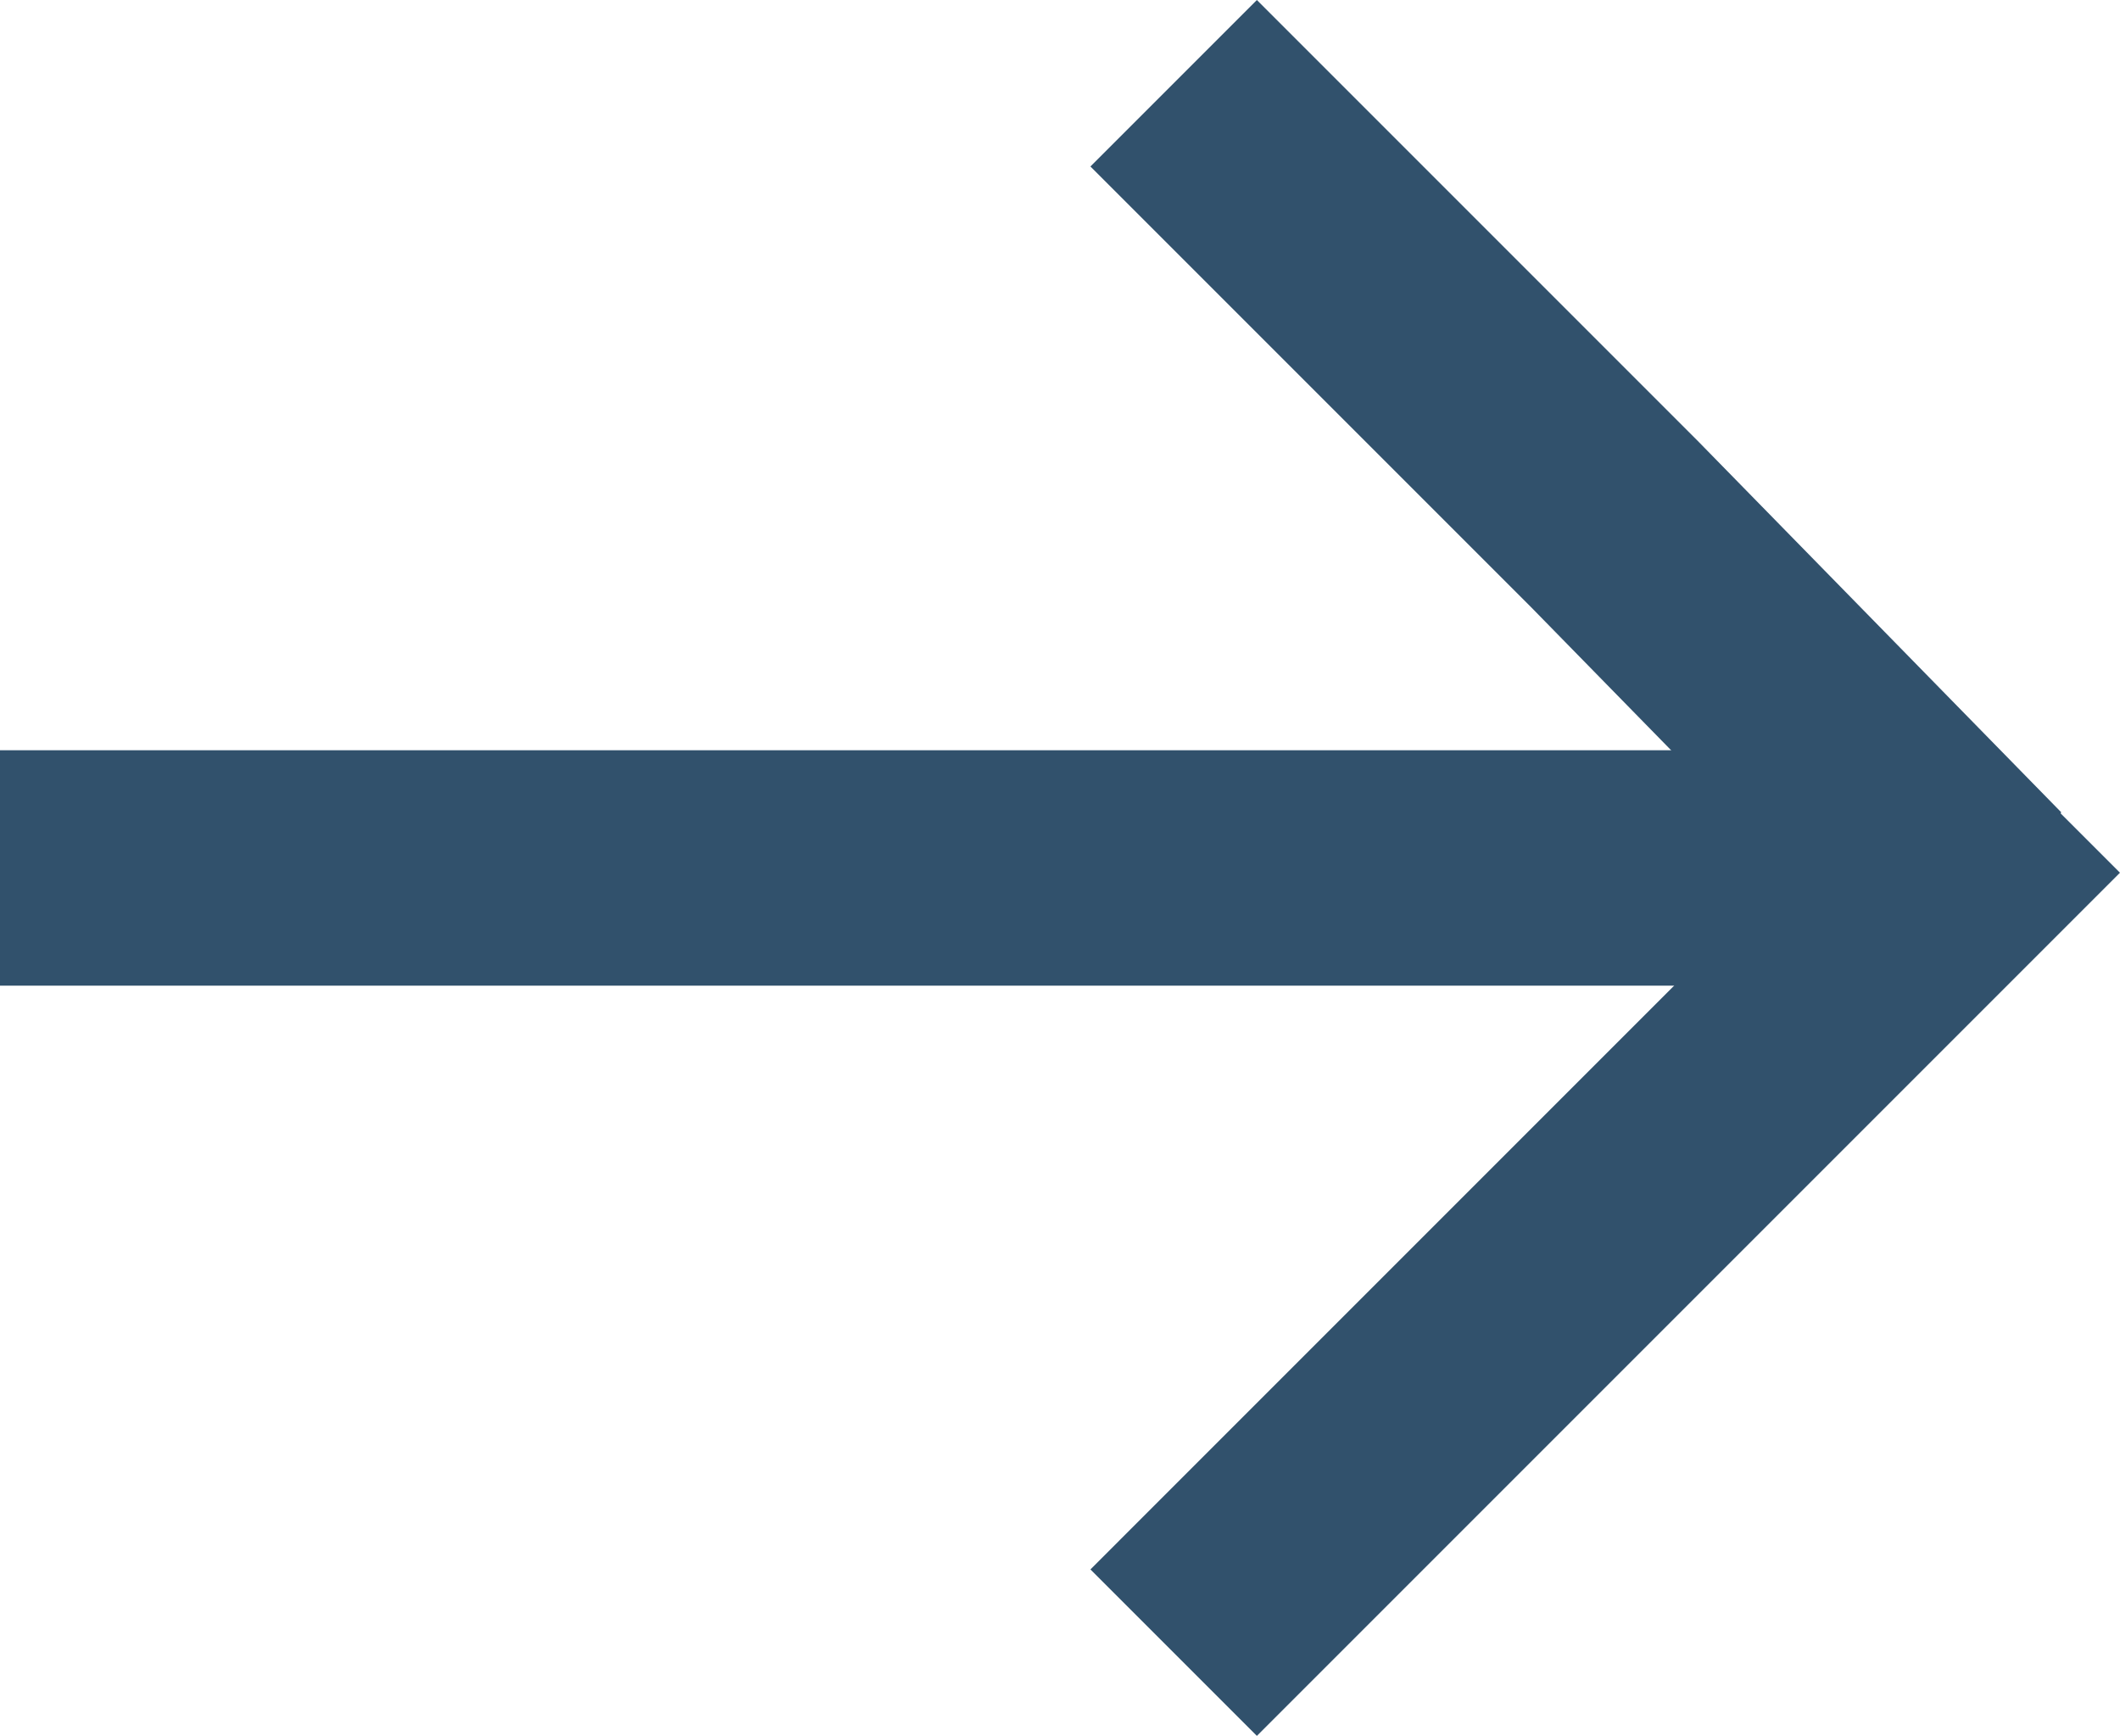
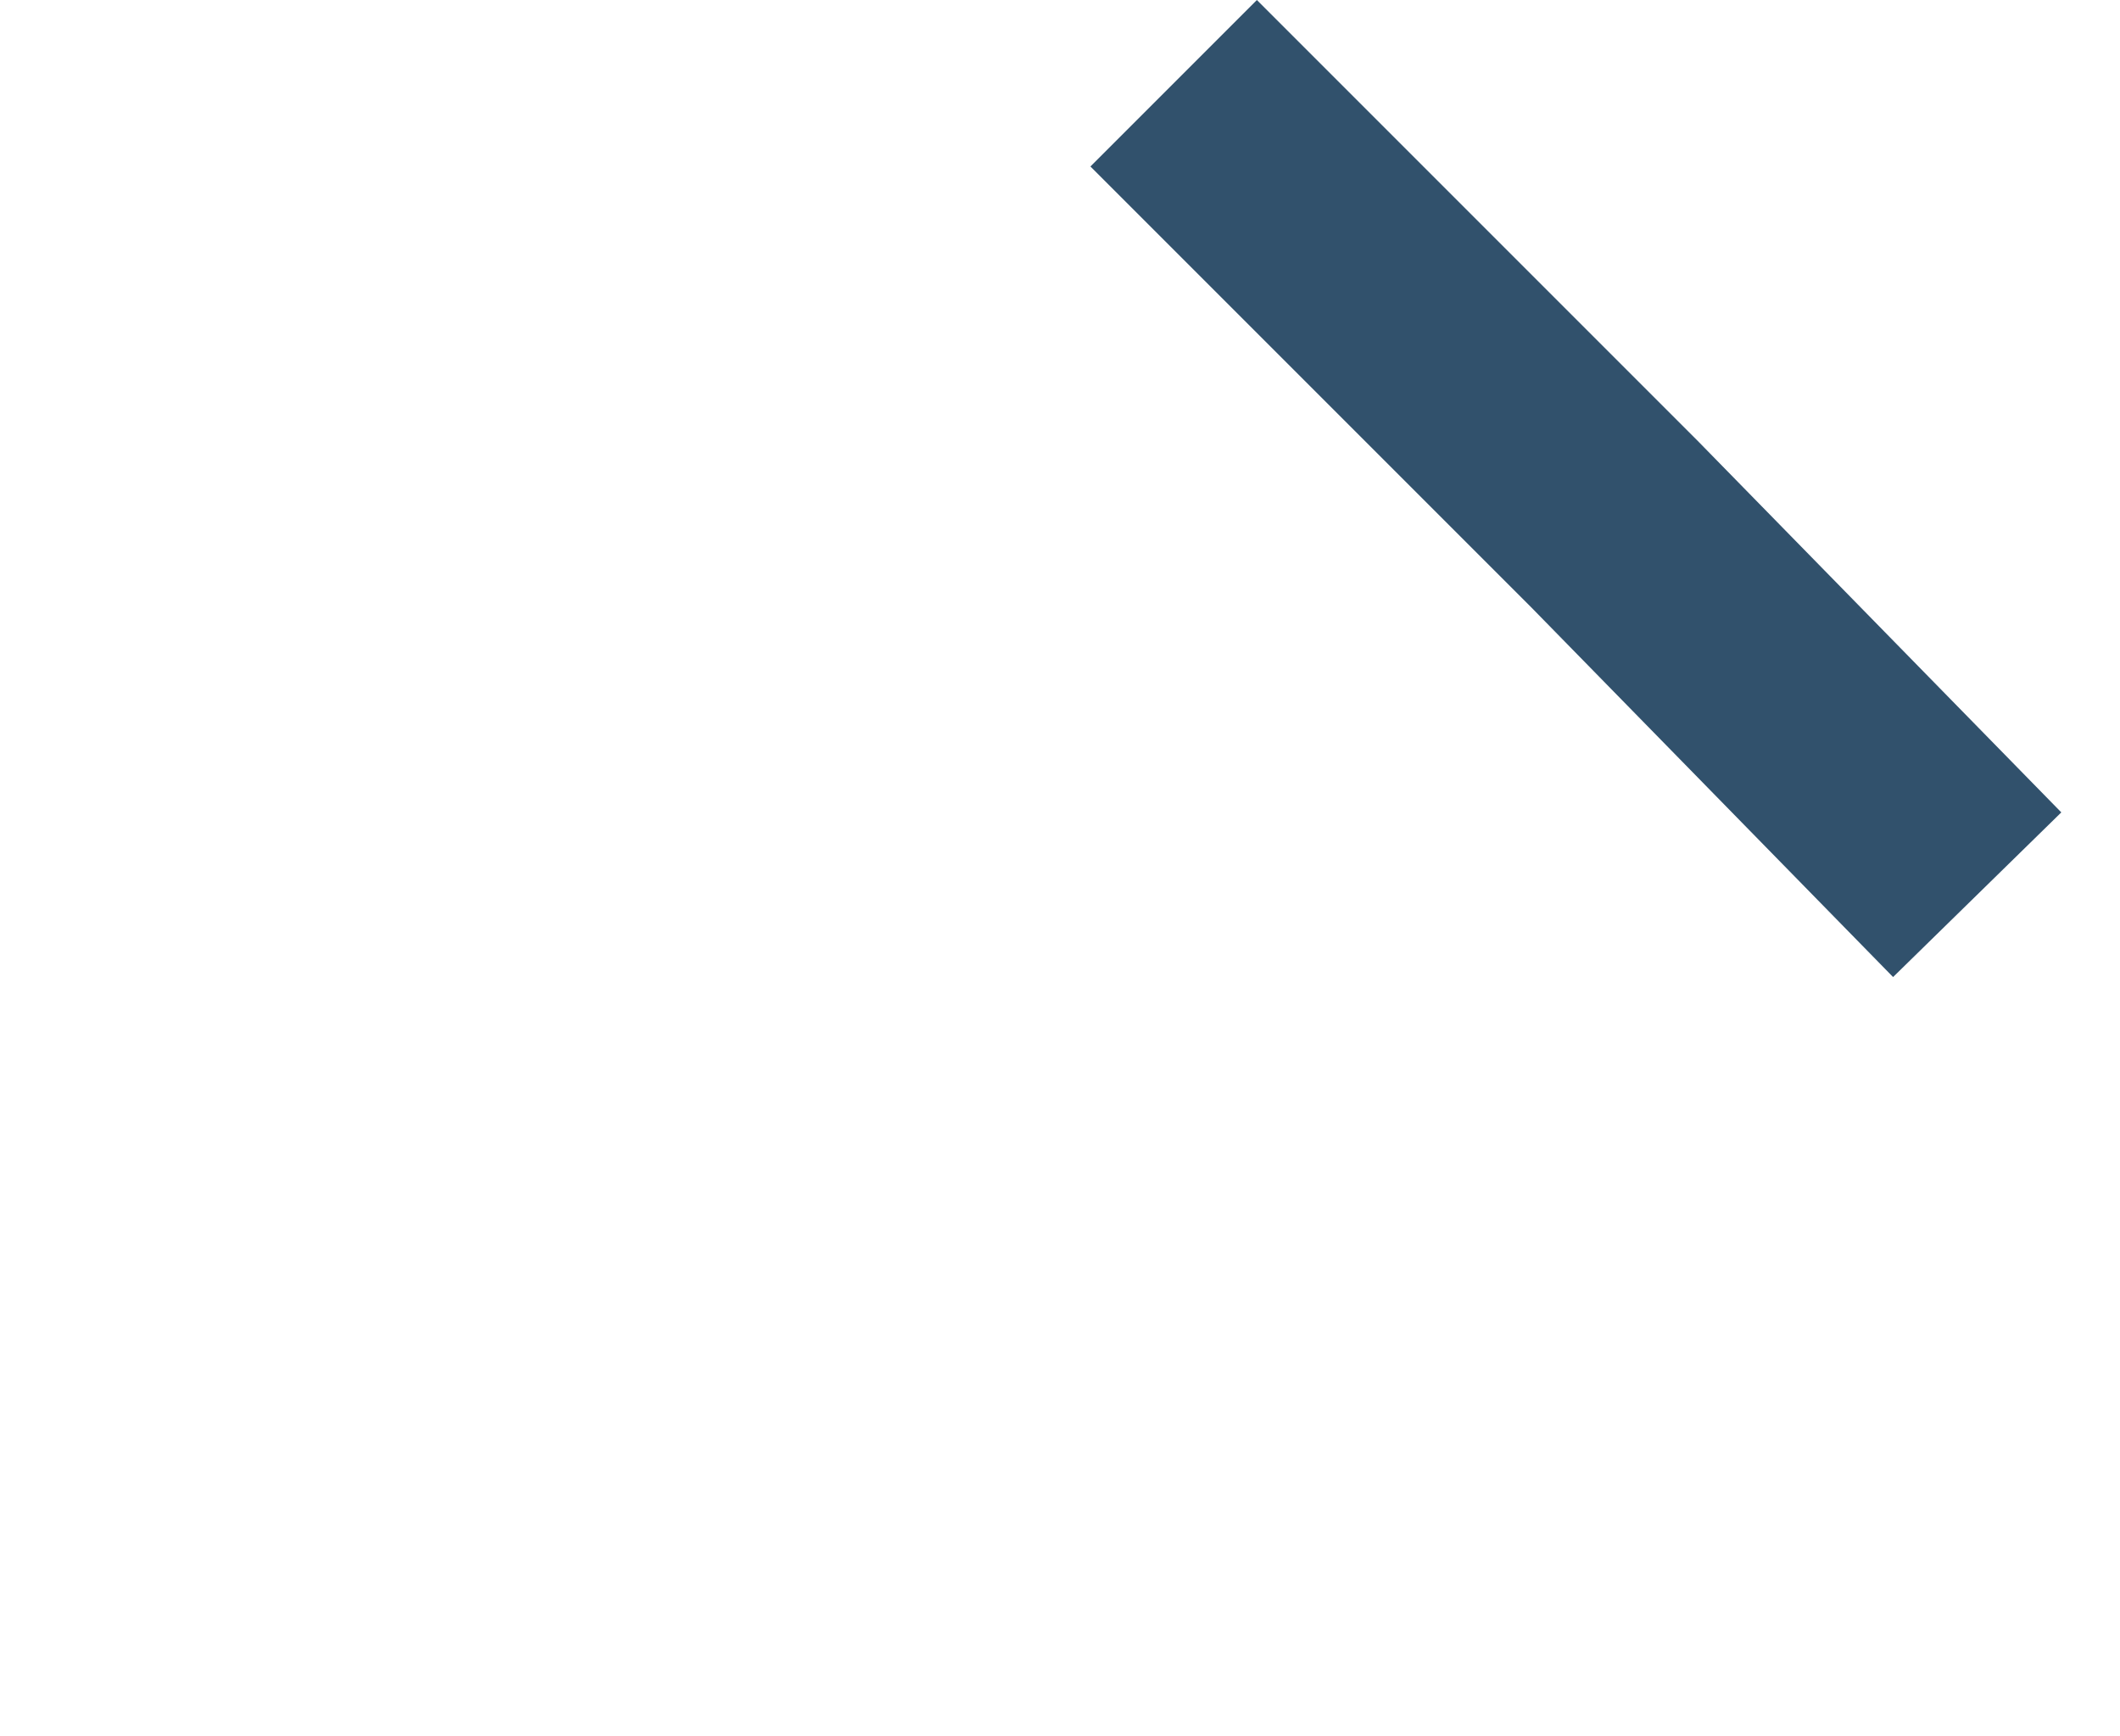
<svg xmlns="http://www.w3.org/2000/svg" width="27.019" height="22.121" viewBox="0 0 27.019 22.121">
  <g id="Group_1231" data-name="Group 1231" transform="translate(-541.542 -1424.439)">
    <path id="Path_583" data-name="Path 583" d="M0,0,5.625,5.625l4.616,4.716" transform="translate(556.5 1425.5)" fill="none" stroke="#31516c" stroke-width="3" />
-     <line id="Line_5" data-name="Line 5" x1="11" y2="11" transform="translate(556.5 1434.5)" fill="none" stroke="#31516c" stroke-width="3" />
-     <path id="Path_584" data-name="Path 584" d="M3575.623-4966.5h25.306" transform="translate(-3034.082 6402)" fill="none" stroke="#31516c" stroke-width="3" />
  </g>
</svg>